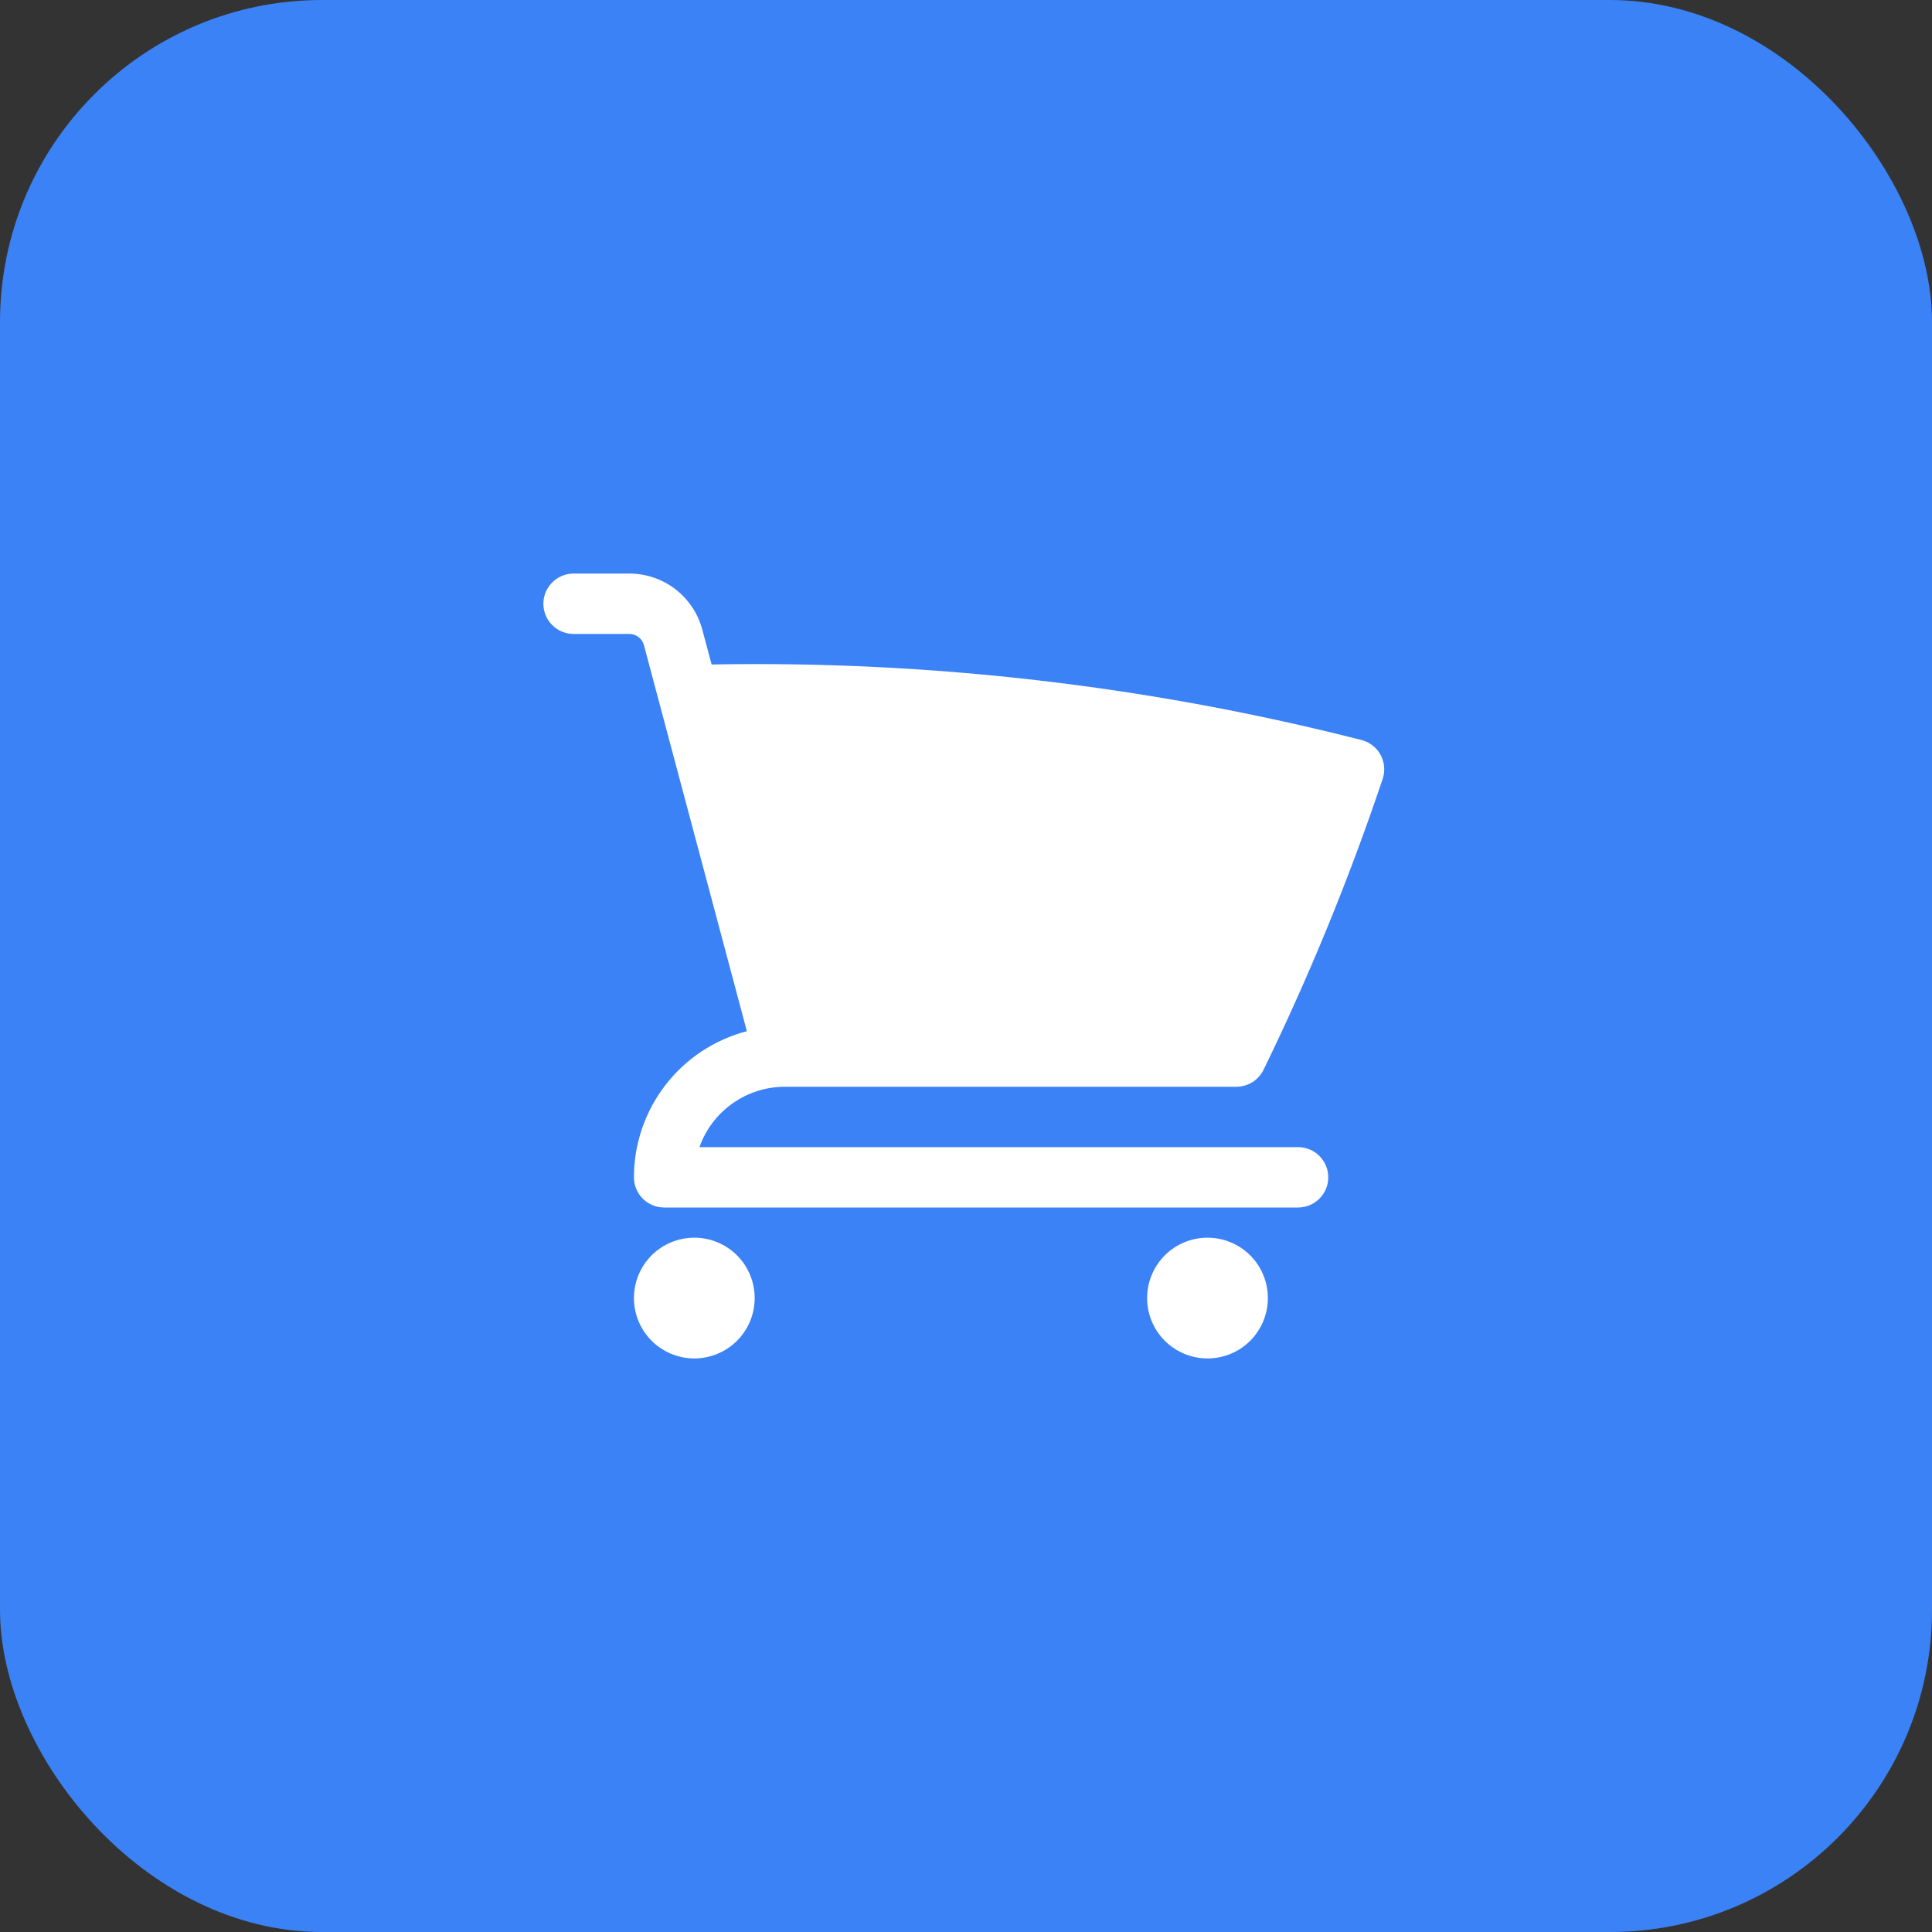
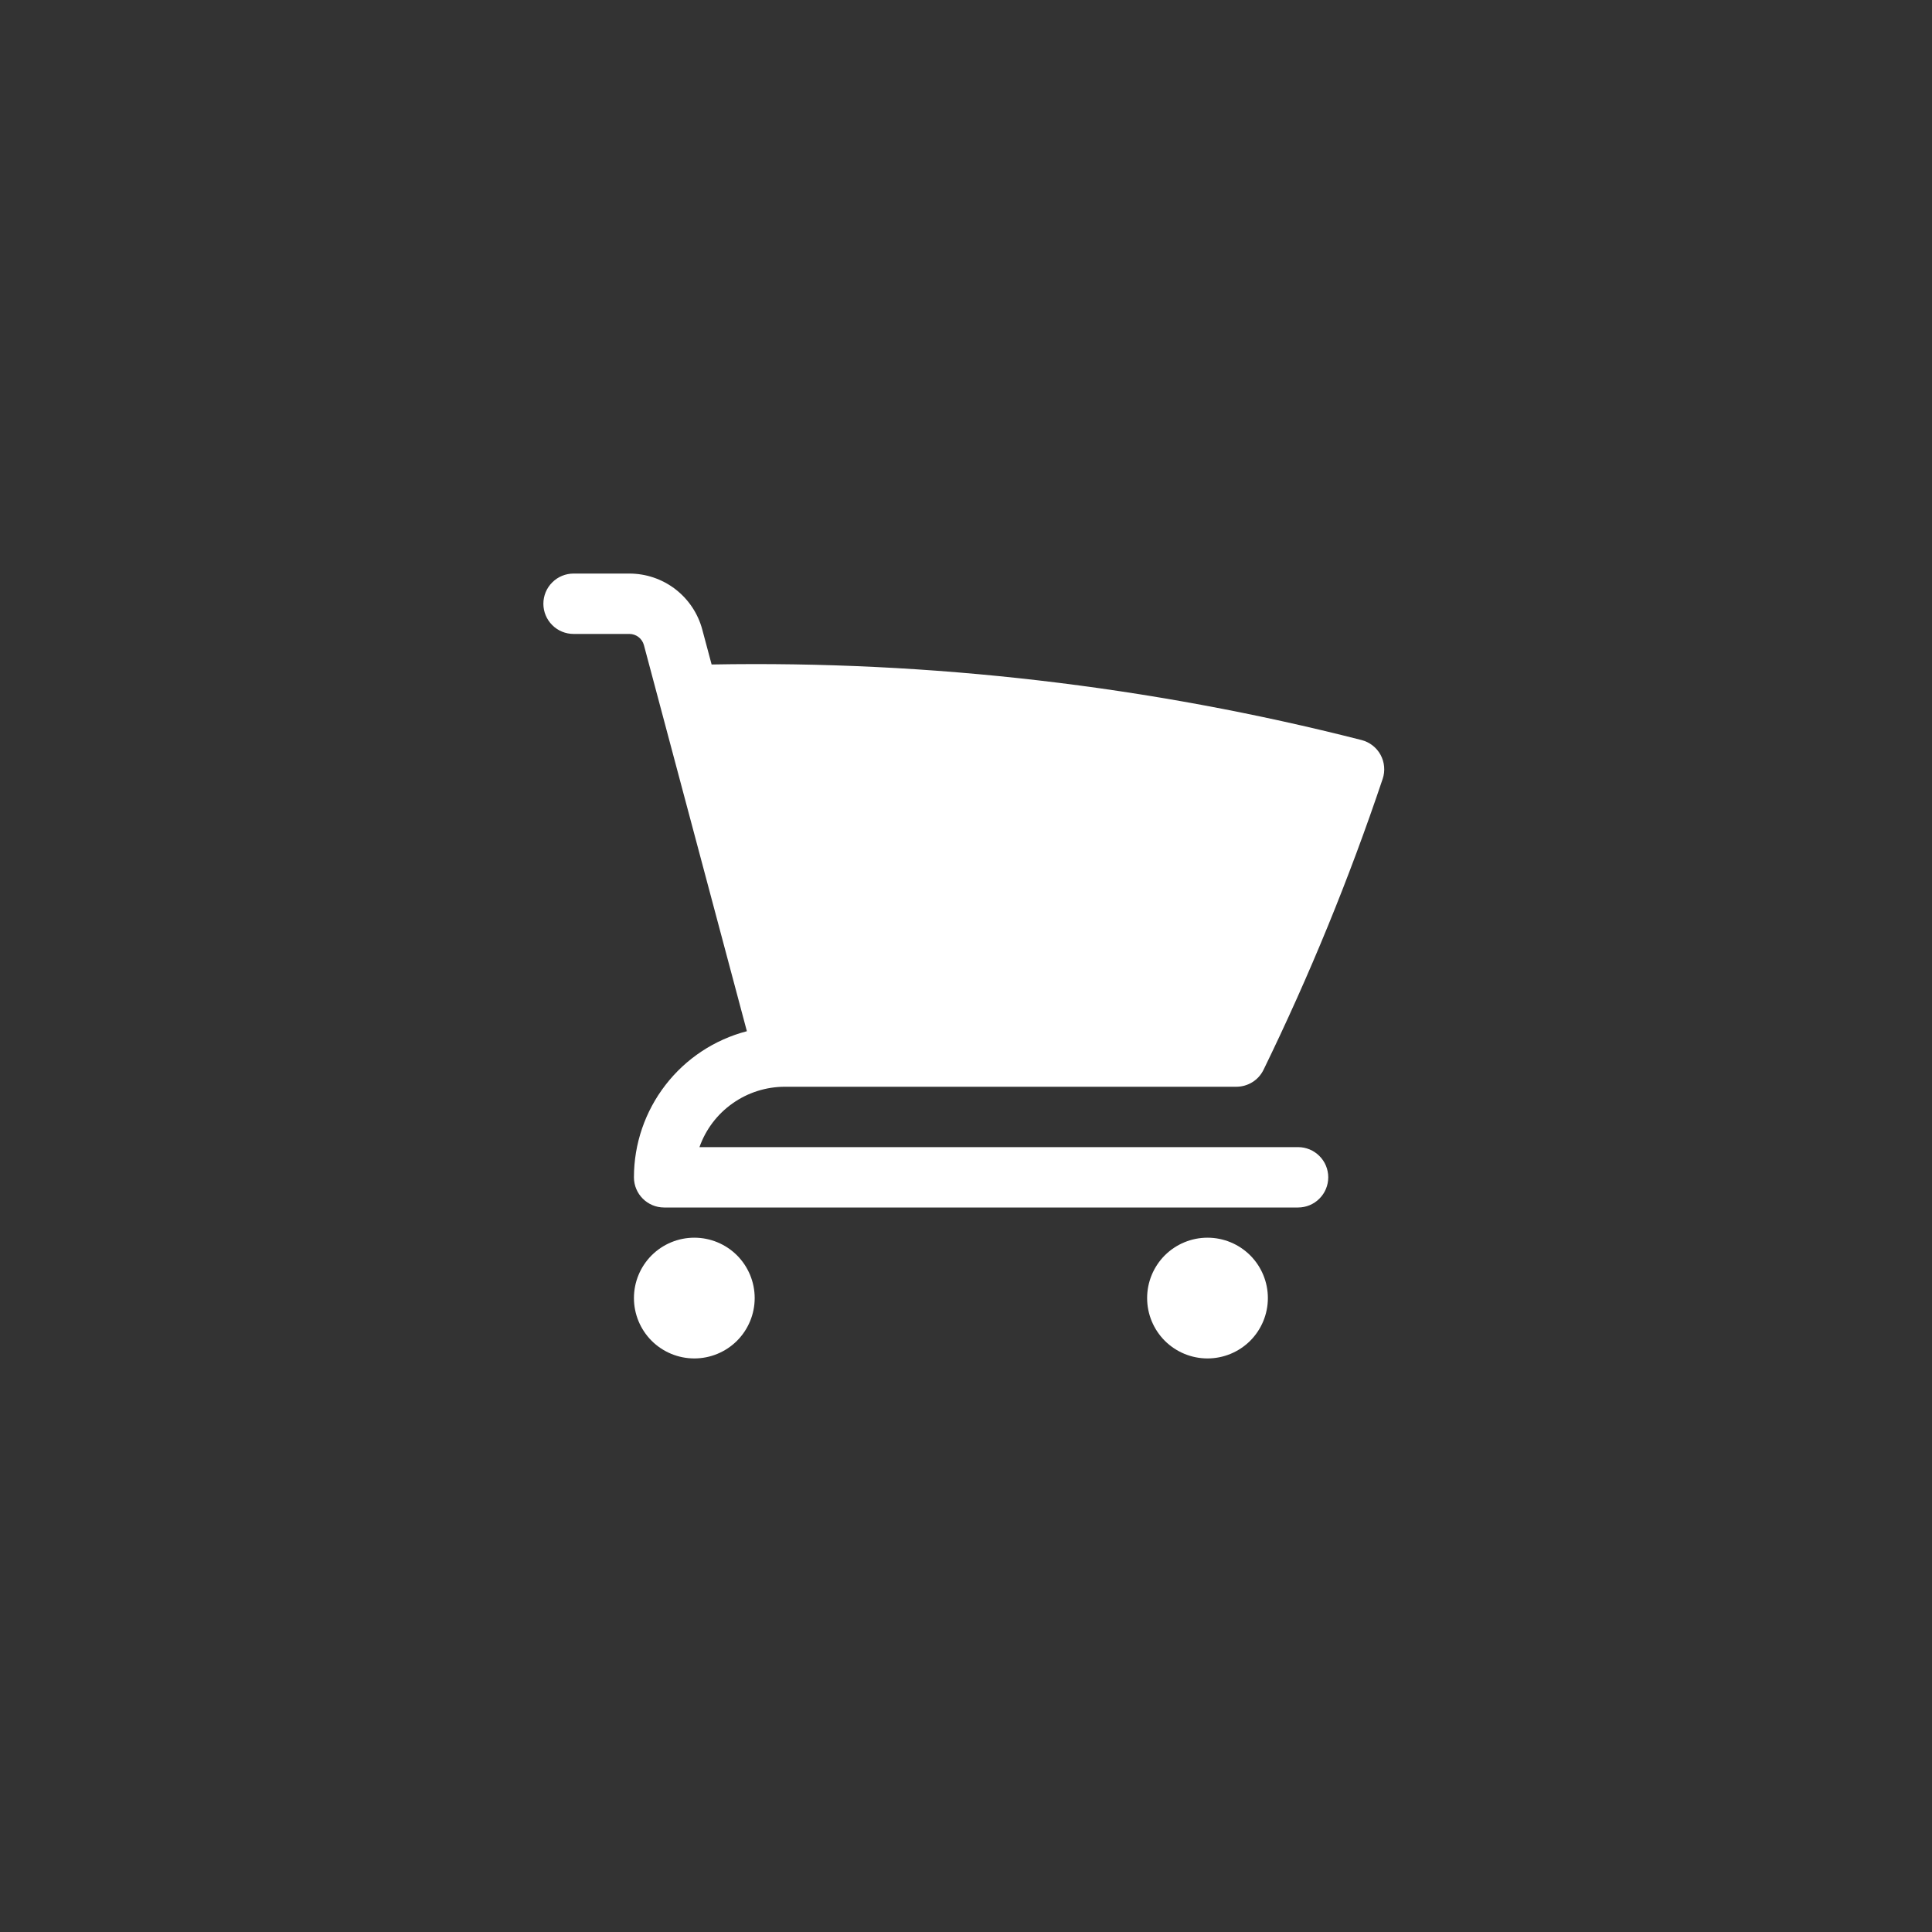
<svg xmlns="http://www.w3.org/2000/svg" width="48" height="48" viewBox="0 0 48 48" fill="none">
  <rect x="0" y="0" width="48" height="48" fill="#333333" stroke="none" />
-   <rect width="48" height="48" rx="8" fill="#3B82F6" />
  <path d="M14.25 14.25C14.051 14.25 13.86 14.329 13.72 14.47C13.579 14.61 13.5 14.801 13.5 15C13.5 15.199 13.579 15.39 13.72 15.53C13.86 15.671 14.051 15.75 14.25 15.75H15.636C15.806 15.75 15.954 15.864 15.998 16.028L18.556 25.62C17.753 25.829 17.041 26.299 16.534 26.956C16.026 27.613 15.75 28.42 15.75 29.25C15.75 29.664 16.086 30 16.5 30H32.25C32.449 30 32.64 29.921 32.78 29.78C32.921 29.64 33 29.449 33 29.25C33 29.051 32.921 28.86 32.78 28.72C32.64 28.579 32.449 28.5 32.25 28.5H17.378C17.533 28.061 17.82 27.681 18.201 27.413C18.581 27.144 19.035 27 19.5 27H30.718C30.858 27 30.996 26.96 31.115 26.886C31.235 26.812 31.33 26.705 31.392 26.579C32.534 24.236 33.522 21.822 34.352 19.351C34.385 19.253 34.397 19.15 34.388 19.047C34.379 18.944 34.349 18.845 34.3 18.754C34.251 18.664 34.183 18.584 34.102 18.521C34.02 18.457 33.927 18.412 33.827 18.386C28.553 17.041 23.122 16.41 17.68 16.509L17.448 15.642C17.342 15.243 17.106 14.89 16.779 14.638C16.451 14.386 16.049 14.25 15.636 14.25H14.25ZM15.75 32.25C15.75 31.852 15.908 31.471 16.189 31.189C16.471 30.908 16.852 30.75 17.25 30.75C17.648 30.75 18.029 30.908 18.311 31.189C18.592 31.471 18.75 31.852 18.75 32.25C18.75 32.648 18.592 33.029 18.311 33.311C18.029 33.592 17.648 33.75 17.25 33.75C16.852 33.75 16.471 33.592 16.189 33.311C15.908 33.029 15.75 32.648 15.75 32.25ZM28.5 32.25C28.5 31.852 28.658 31.471 28.939 31.189C29.221 30.908 29.602 30.75 30 30.75C30.398 30.75 30.779 30.908 31.061 31.189C31.342 31.471 31.5 31.852 31.5 32.25C31.5 32.648 31.342 33.029 31.061 33.311C30.779 33.592 30.398 33.75 30 33.75C29.602 33.75 29.221 33.592 28.939 33.311C28.658 33.029 28.5 32.648 28.5 32.25Z" fill="white" />
</svg>